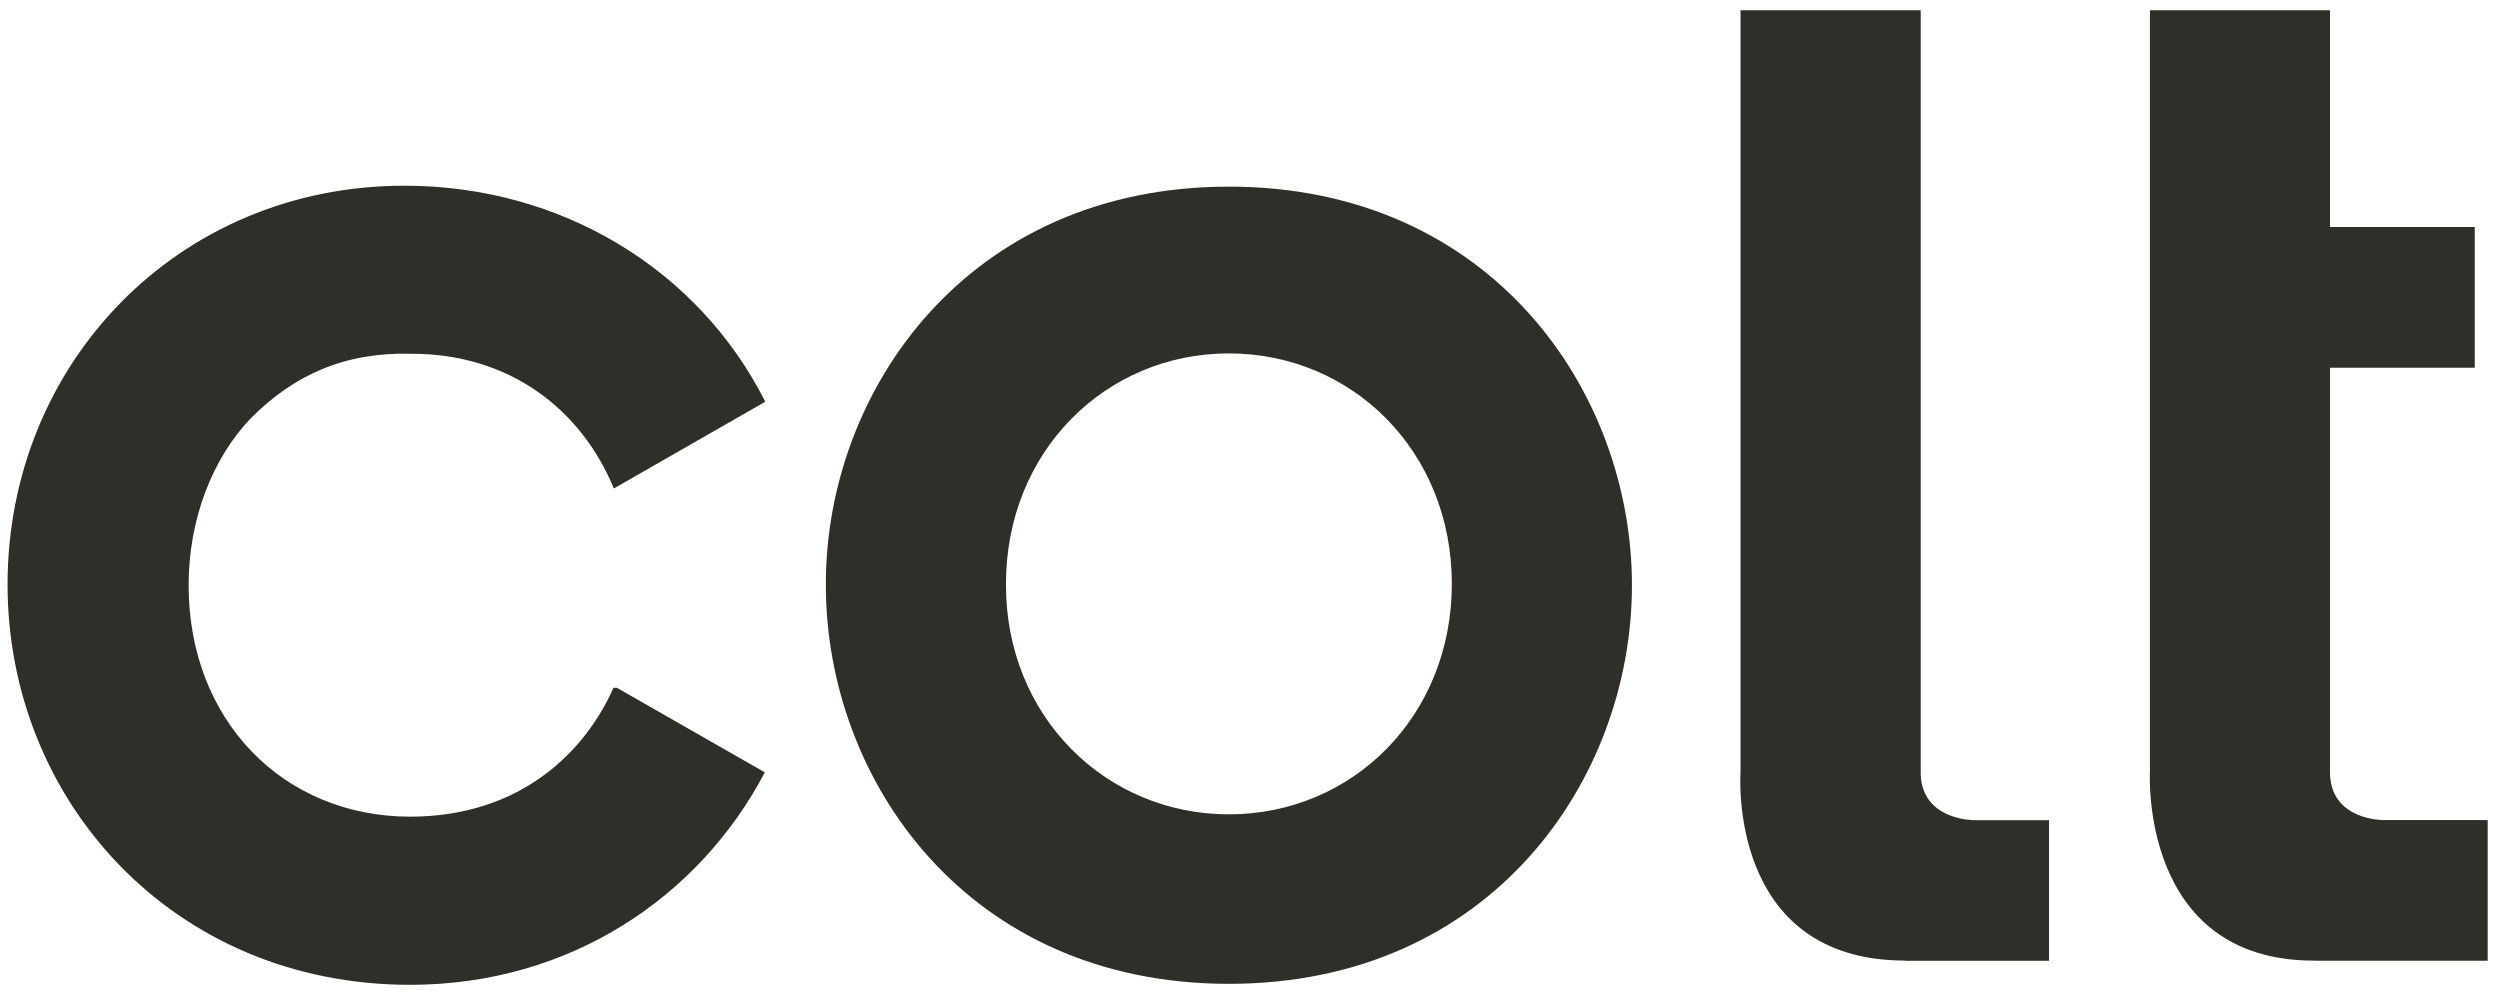
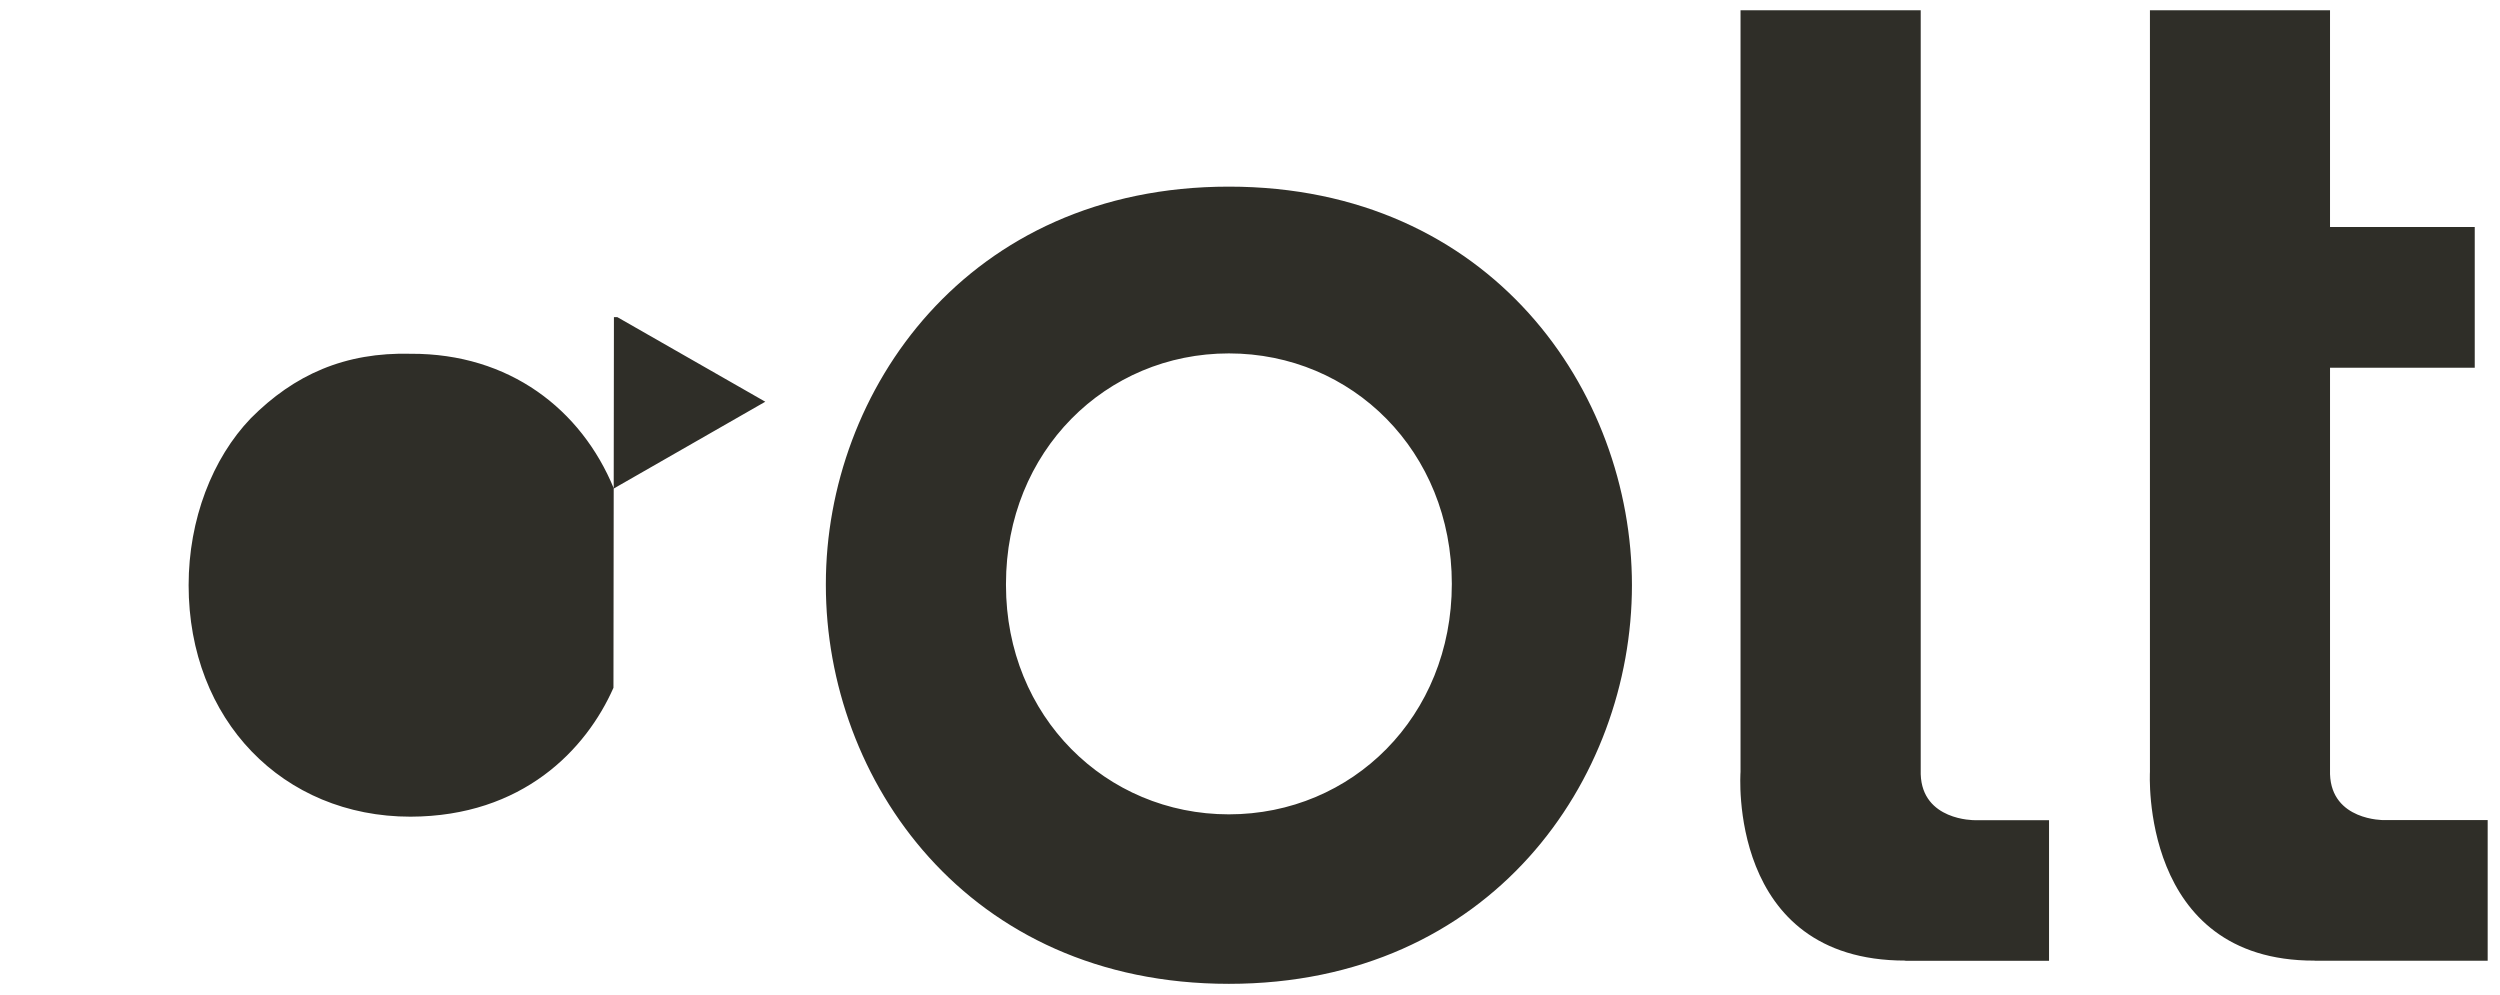
<svg xmlns="http://www.w3.org/2000/svg" version="1.1" width="694.488" height="276.378" viewBox="0 0 694.488 276.378" id="colt-Logo" xml:space="preserve">
  <defs id="defs3340" />
-   <path d="m 229.42,162.198 c 0,-53.514 39.169,-110.352 111.953,-110.352 72.84,0 111.973,56.838 111.973,110.719 0,53.993 -39.133,110.741 -111.973,110.741 -72.784,0 -111.953,-56.748 -111.953,-110.741 v -0.367 z m 50.037,0.367 c 0,36.491 27.758,63.656 61.917,63.656 34.235,0 61.938,-27.165 61.938,-64.023 0,-36.857 -27.703,-64.023 -61.938,-64.023 -34.159,0 -61.917,27.166 -61.917,64.023 v 0.367 z m 269,65.274 c 0,0 -14.494,0.131 -14.89,-12.767 V 2.858 h -50.056 V 214.434 c 0,0 -3.891,52.413 45.77,52.413 v 0.058 h 39.931 v -39.065 h -20.755 z m -378.041,-36.775 c -7.596,17.204 -25.239,35.721 -56.382,35.806 -35.438,0 -61.636,-26.846 -61.636,-64.305 0,-18.273 6.599,-35.25 17.268,-46.361 12.07,-12.145 26.18,-18.406 44.491,-17.926 27.298,-0.103 47.319,15.407 56.362,37.422 l 42.074,-24.102 c -18.602,-36.872 -56.823,-60.01 -100.26,-60.01 -62.755,0 -110.234,49.303 -110.234,110.808 0,59.877 45.853,111.183 111.832,111.183 44.556,0 80.455,-24.571 98.532,-59.022 l -41.088,-23.492 h -0.959 z m 491.762,36.755 c 0,0 -14.495,0.151 -14.908,-12.764 v -112.895 h 40.202 v -39.094 h -40.203 V 2.858 h -50.027 V 214.415 c 0,0 -2.979,52.565 45.741,52.442 l 0.019,0.039 h 48.062 v -39.077 h -28.886 z" id="path3336" style="fill:#2f2e28" />
+   <path d="m 229.42,162.198 c 0,-53.514 39.169,-110.352 111.953,-110.352 72.84,0 111.973,56.838 111.973,110.719 0,53.993 -39.133,110.741 -111.973,110.741 -72.784,0 -111.953,-56.748 -111.953,-110.741 v -0.367 z m 50.037,0.367 c 0,36.491 27.758,63.656 61.917,63.656 34.235,0 61.938,-27.165 61.938,-64.023 0,-36.857 -27.703,-64.023 -61.938,-64.023 -34.159,0 -61.917,27.166 -61.917,64.023 v 0.367 z m 269,65.274 c 0,0 -14.494,0.131 -14.89,-12.767 V 2.858 h -50.056 V 214.434 c 0,0 -3.891,52.413 45.77,52.413 v 0.058 h 39.931 v -39.065 h -20.755 z m -378.041,-36.775 c -7.596,17.204 -25.239,35.721 -56.382,35.806 -35.438,0 -61.636,-26.846 -61.636,-64.305 0,-18.273 6.599,-35.25 17.268,-46.361 12.07,-12.145 26.18,-18.406 44.491,-17.926 27.298,-0.103 47.319,15.407 56.362,37.422 l 42.074,-24.102 l -41.088,-23.492 h -0.959 z m 491.762,36.755 c 0,0 -14.495,0.151 -14.908,-12.764 v -112.895 h 40.202 v -39.094 h -40.203 V 2.858 h -50.027 V 214.415 c 0,0 -2.979,52.565 45.741,52.442 l 0.019,0.039 h 48.062 v -39.077 h -28.886 z" id="path3336" style="fill:#2f2e28" />
</svg>